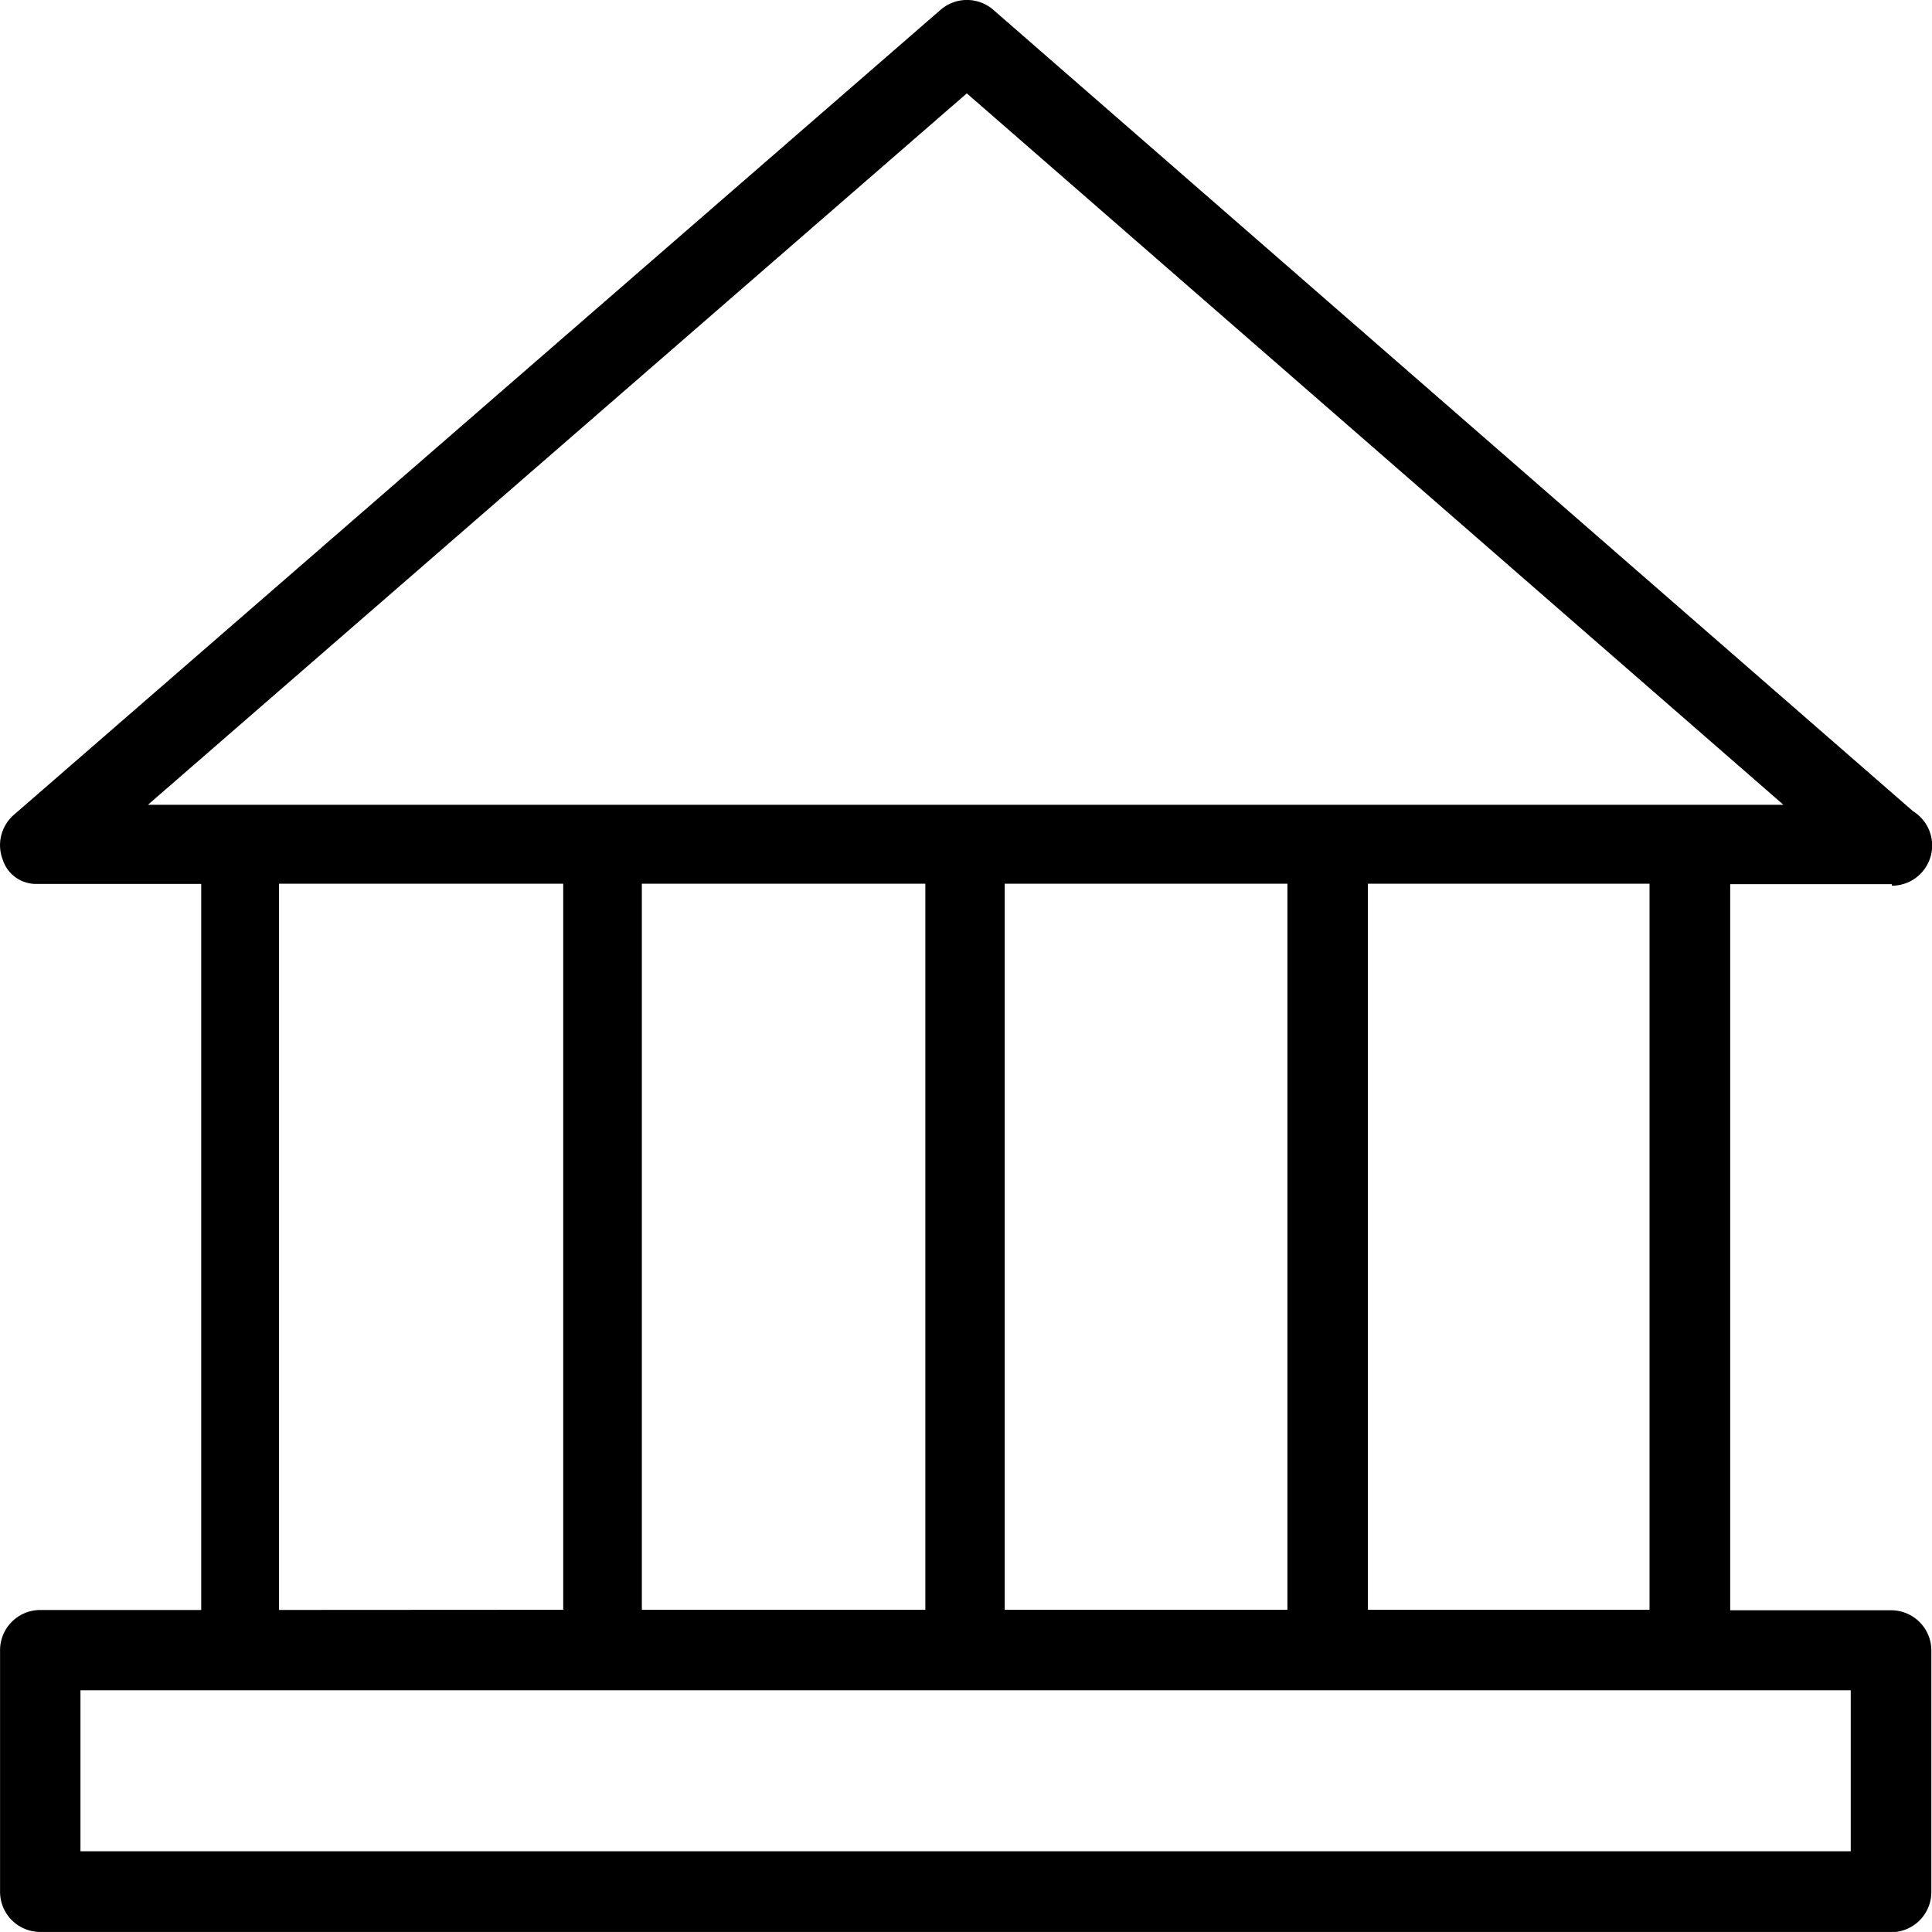
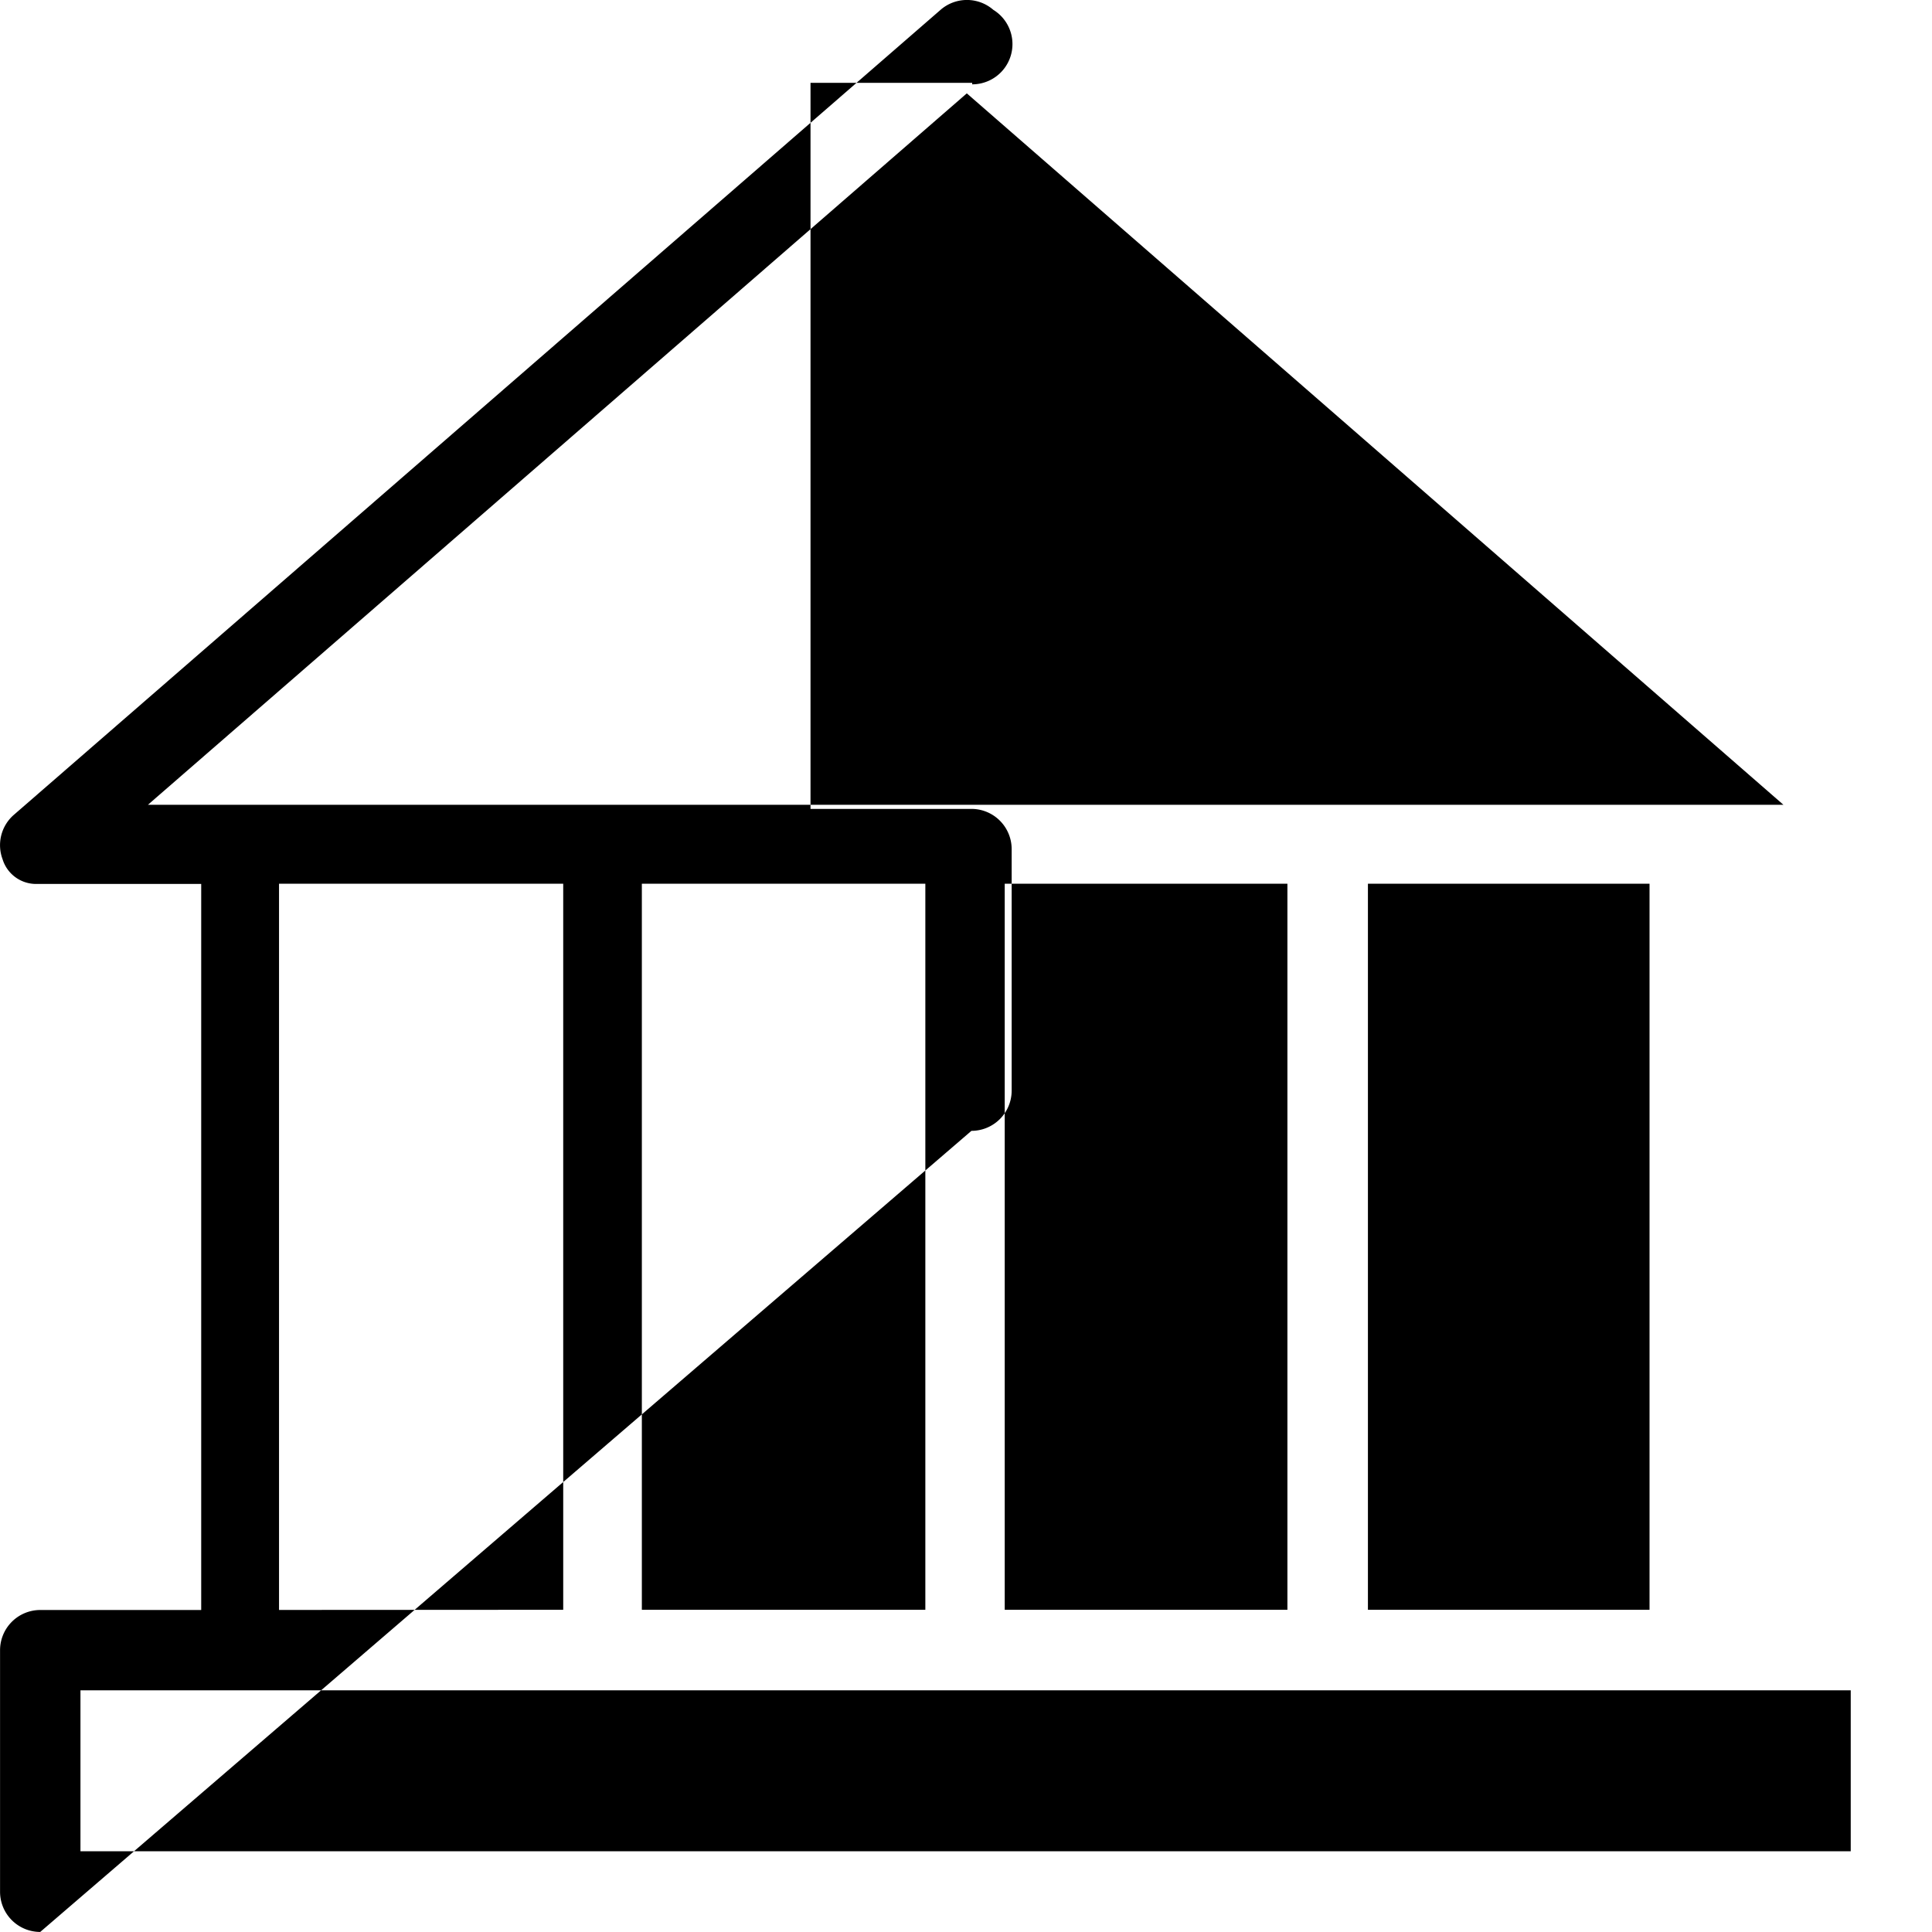
<svg xmlns="http://www.w3.org/2000/svg" width="35.922" height="35.921" viewBox="0 0 35.922 35.921">
-   <path id="spolka" d="M1925.826,3235.993a.747.747,0,0,1-.747-.748v-4.49a.748.748,0,0,1,.747-.748h2.993v-13.5h-3.049a.651.651,0,0,1-.644-.459.747.747,0,0,1,.21-.826l17.23-14.967a.747.747,0,0,1,.981,0l17.1,14.9a.748.748,0,0,1-.393,1.385s0-.029,0-.028h-3.006v13.5h2.992a.748.748,0,0,1,.748.748v4.49a.748.748,0,0,1-.748.748Zm.748-1.5h32.915V3231.5h-32.915Zm29.174-4.49v-13.5h-5.236v13.5Zm-6.733,0v-13.5h-5.256v13.5Zm-6.732,0v-13.5h-5.271v13.5Zm-6.733,0v-13.5h-5.284V3230s0,0,0,.006Zm-7.722-14.967h30.41l-15.184-13.228Z" transform="translate(-1925.078 -3200.072)" />
+   <path id="spolka" d="M1925.826,3235.993a.747.747,0,0,1-.747-.748v-4.49a.748.748,0,0,1,.747-.748h2.993v-13.5h-3.049a.651.651,0,0,1-.644-.459.747.747,0,0,1,.21-.826l17.23-14.967a.747.747,0,0,1,.981,0a.748.748,0,0,1-.393,1.385s0-.029,0-.028h-3.006v13.5h2.992a.748.748,0,0,1,.748.748v4.49a.748.748,0,0,1-.748.748Zm.748-1.5h32.915V3231.5h-32.915Zm29.174-4.49v-13.5h-5.236v13.5Zm-6.733,0v-13.5h-5.256v13.5Zm-6.732,0v-13.5h-5.271v13.5Zm-6.733,0v-13.5h-5.284V3230s0,0,0,.006Zm-7.722-14.967h30.41l-15.184-13.228Z" transform="translate(-1925.078 -3200.072)" />
</svg>